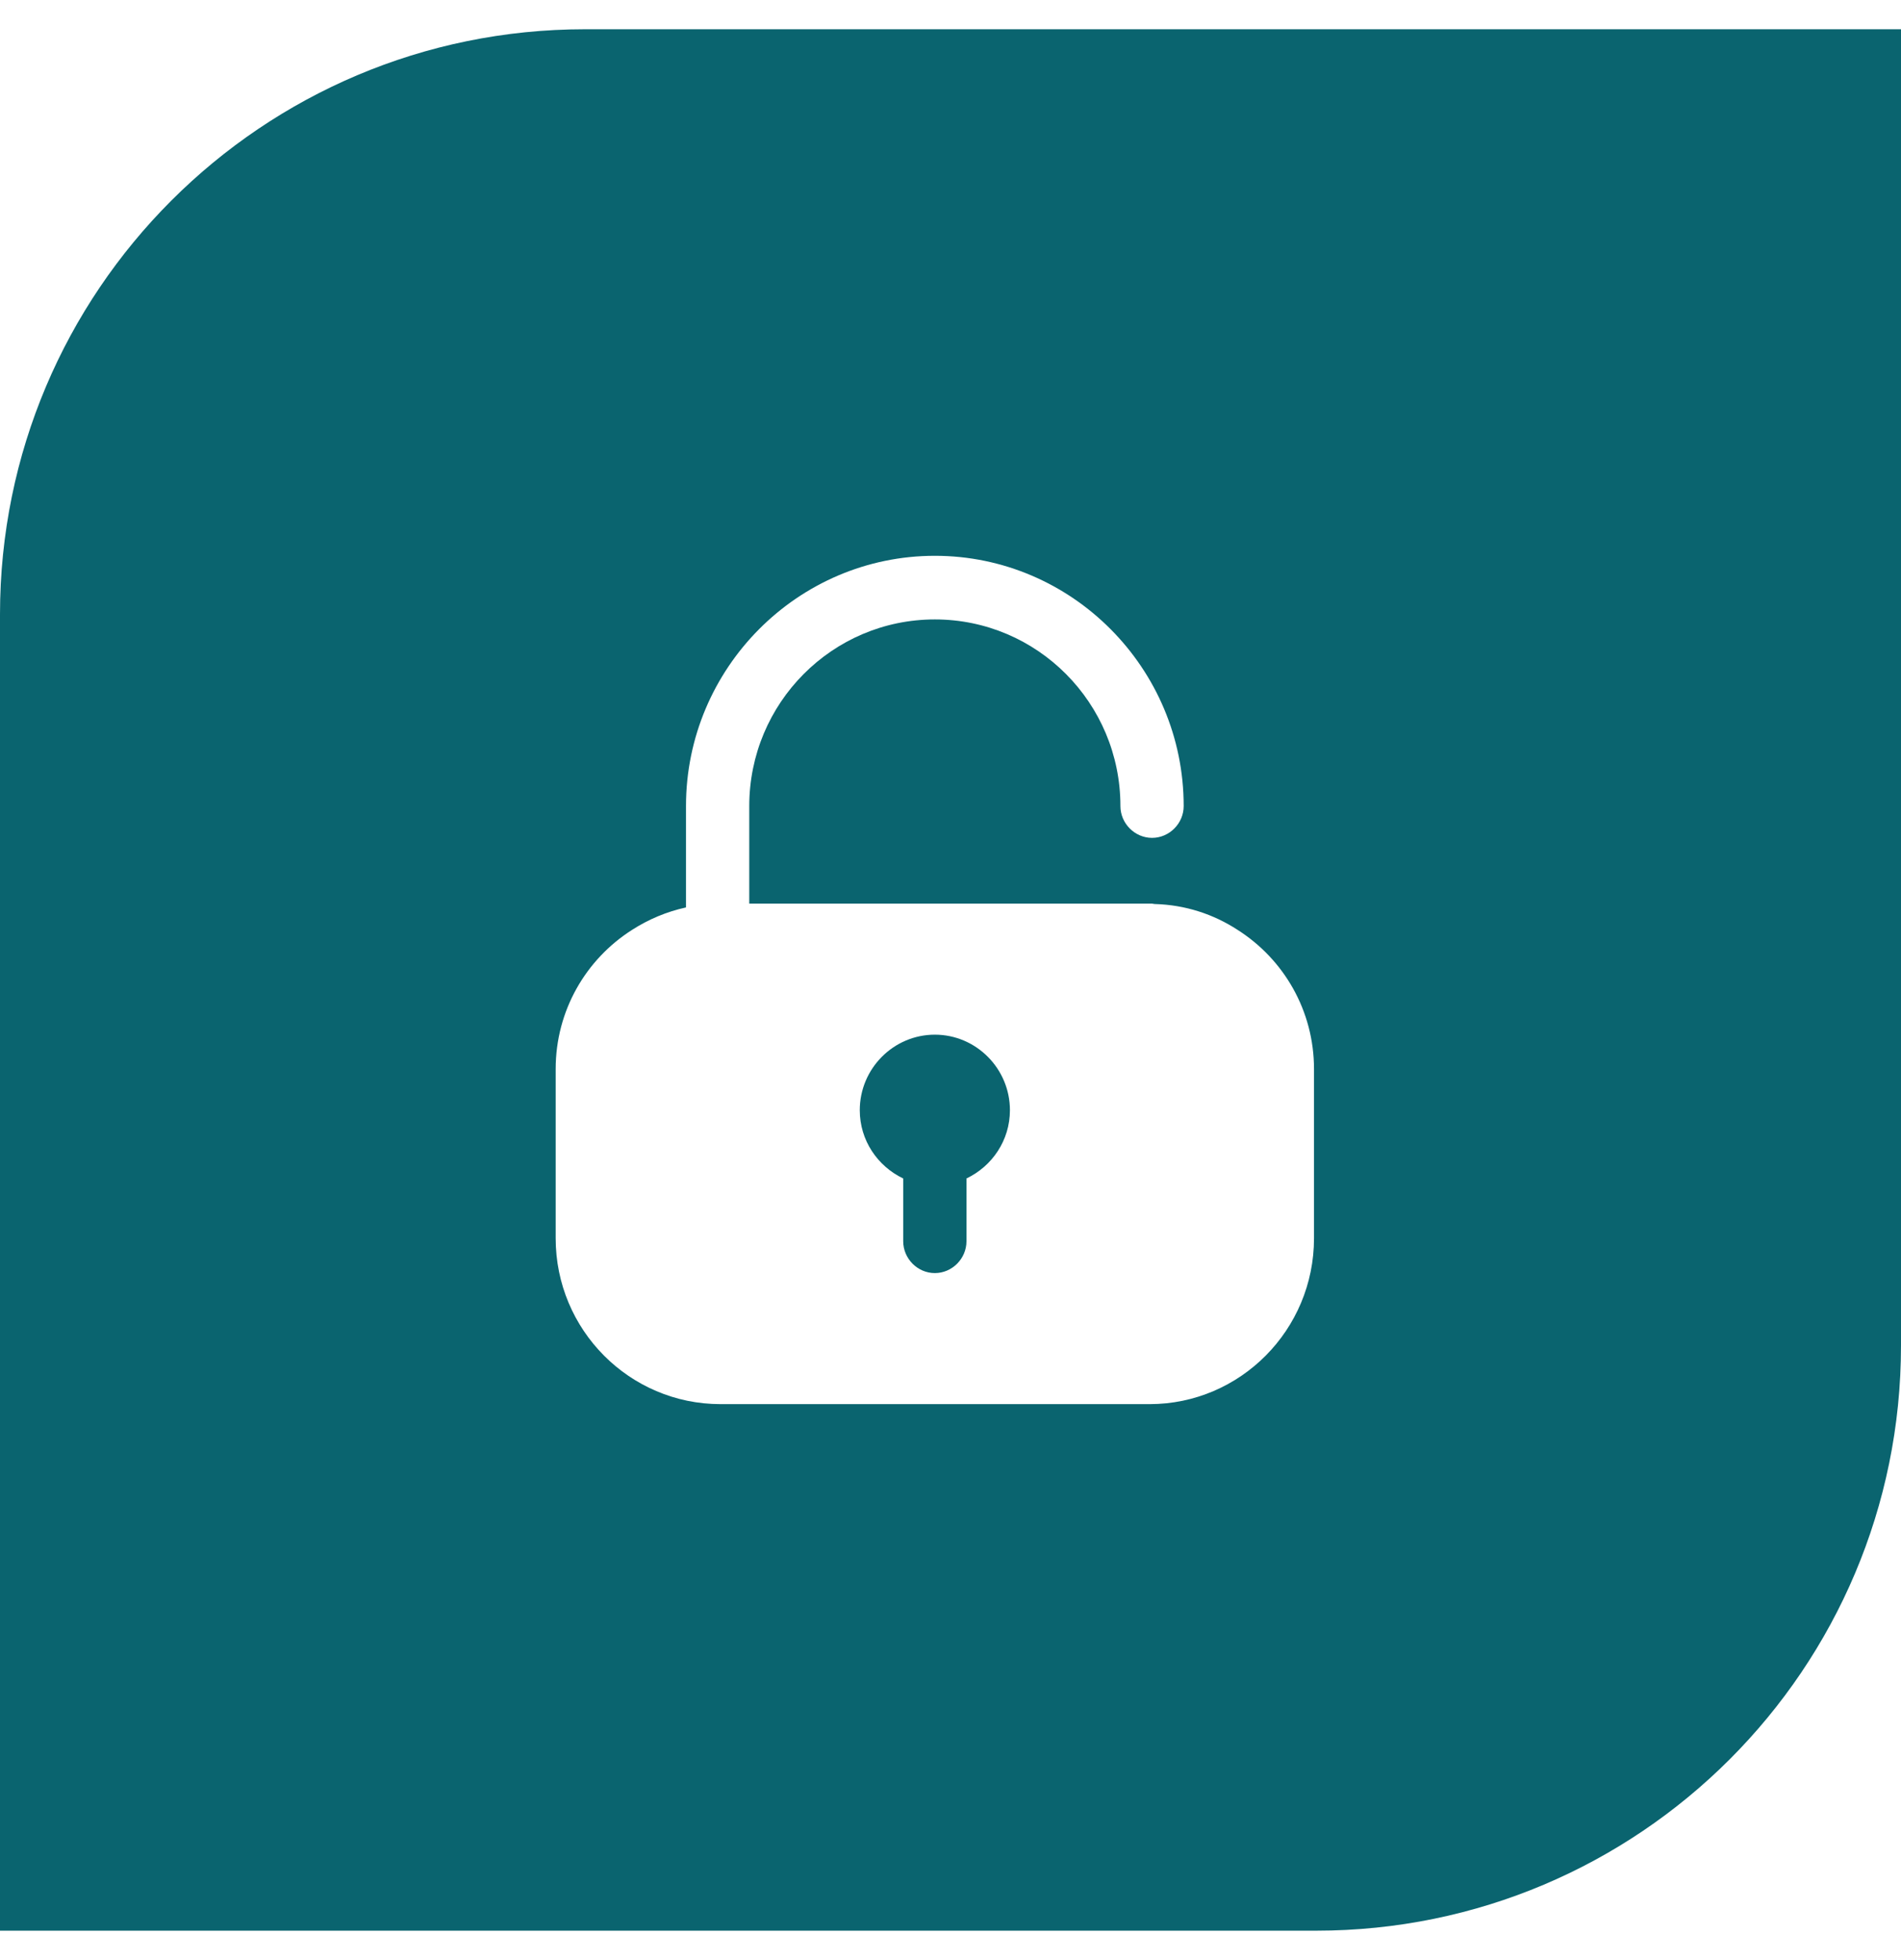
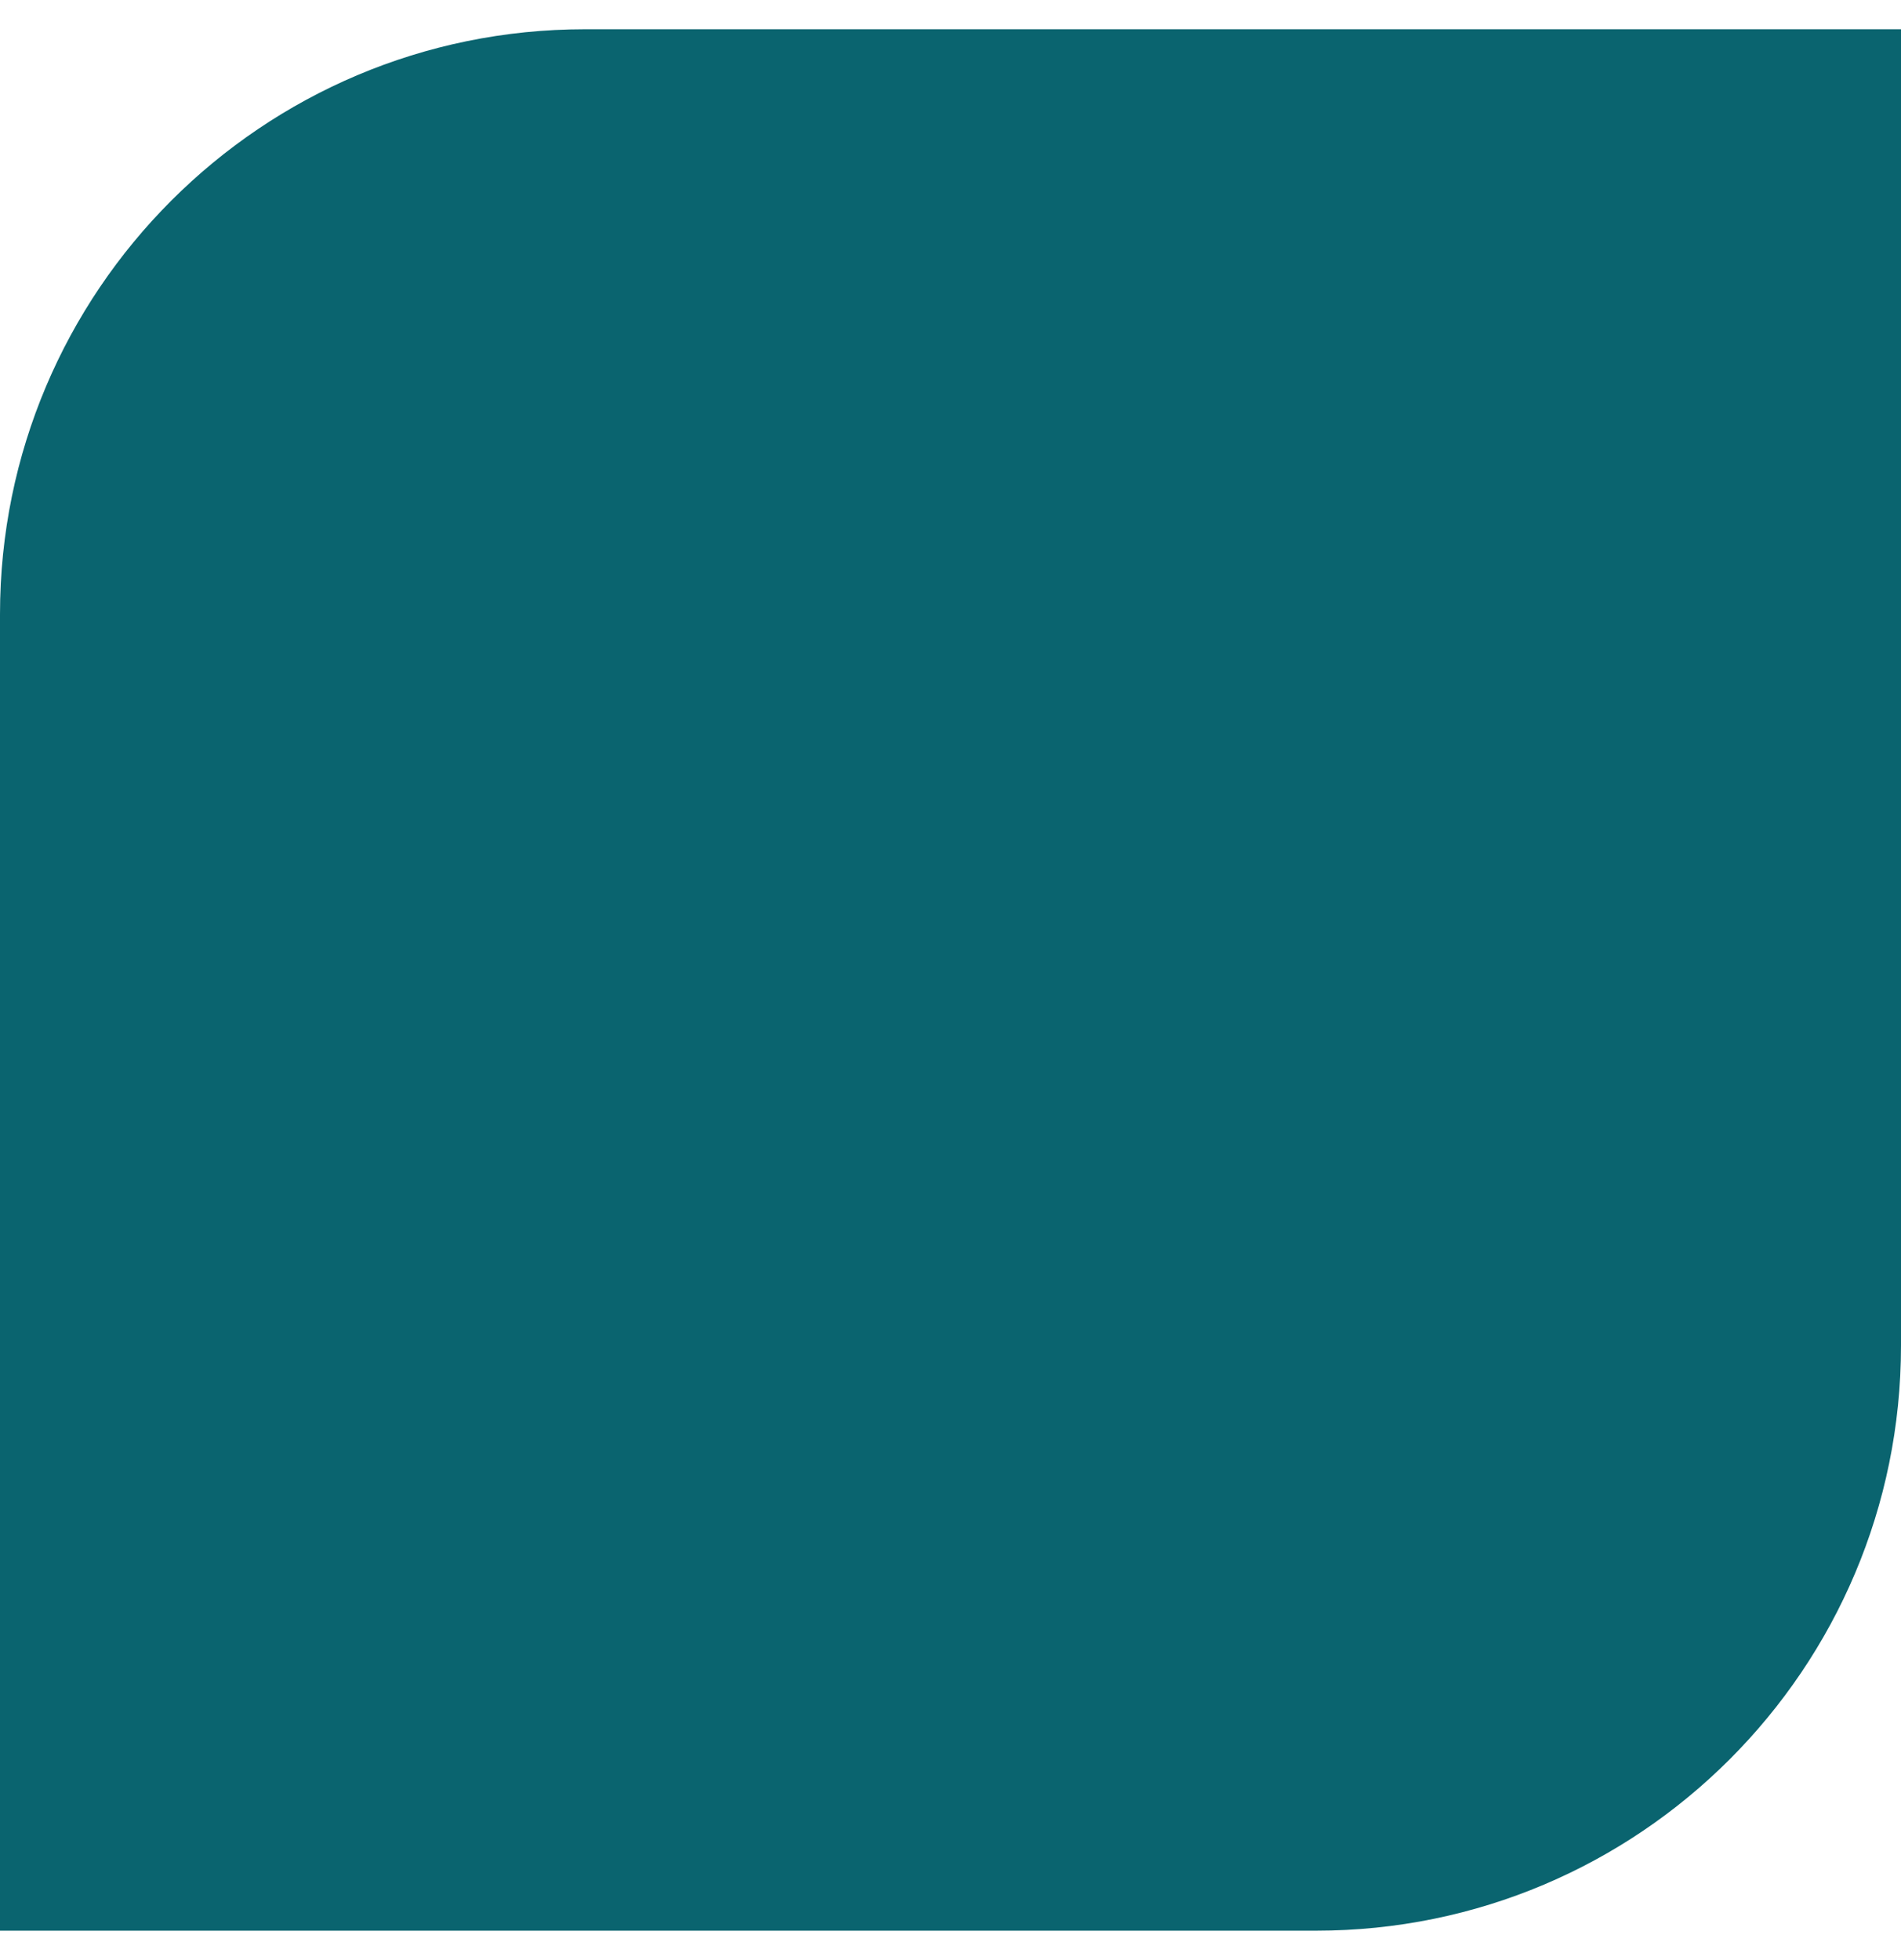
<svg xmlns="http://www.w3.org/2000/svg" width="65" height="67" viewBox="0 0 65 67" fill="none">
  <path d="M0 21C0 9.954 8.954 1 20 1H65V46C65 57.046 56.046 66 45 66H0V21Z" fill="#0A646F" />
  <g filter="url(#filter0_d_2419_12)">
-     <path d="M42.319 31.789C41.497 31.253 40.531 30.933 39.493 30.904C39.449 30.904 39.42 30.89 39.392 30.89H25.619V27.555C25.619 24.032 28.46 21.175 31.965 21.175C35.469 21.175 38.31 24.032 38.31 27.555C38.31 28.149 38.8 28.642 39.392 28.642C39.983 28.642 40.473 28.149 40.473 27.555C40.473 22.843 36.652 19 31.965 19C27.278 19 23.456 22.843 23.456 27.555V31.02C22.793 31.166 22.173 31.427 21.61 31.789C20.038 32.789 19 34.544 19 36.545V42.331C19 45.462 21.524 48 24.639 48H39.305C42.406 48 44.929 45.462 44.929 42.331V36.545C44.929 34.544 43.891 32.789 42.319 31.789ZM33.046 40.286V42.432C33.046 43.026 32.556 43.52 31.965 43.52C31.373 43.52 30.883 43.026 30.883 42.432V40.286C30.003 39.865 29.398 38.981 29.398 37.952C29.398 36.531 30.551 35.37 31.965 35.37C33.378 35.37 34.532 36.531 34.532 37.952C34.532 38.981 33.926 39.865 33.046 40.286Z" fill="white" />
-   </g>
+     </g>
  <defs>
    <filter id="filter0_d_2419_12" x="0.157" y="0.157" width="63.616" height="66.686" filterUnits="userSpaceOnUse" color-interpolation-filters="sRGB">
      <feFlood flood-opacity="0" result="BackgroundImageFix" />
      <feColorMatrix in="SourceAlpha" type="matrix" values="0 0 0 0 0 0 0 0 0 0 0 0 0 0 0 0 0 0 127 0" result="hardAlpha" />
      <feOffset />
      <feGaussianBlur stdDeviation="9.422" />
      <feComposite in2="hardAlpha" operator="out" />
      <feColorMatrix type="matrix" values="0 0 0 0 1 0 0 0 0 1 0 0 0 0 1 0 0 0 0.4 0" />
      <feBlend mode="normal" in2="BackgroundImageFix" result="effect1_dropShadow_2419_12" />
      <feBlend mode="normal" in="SourceGraphic" in2="effect1_dropShadow_2419_12" result="shape" />
    </filter>
  </defs>
</svg>